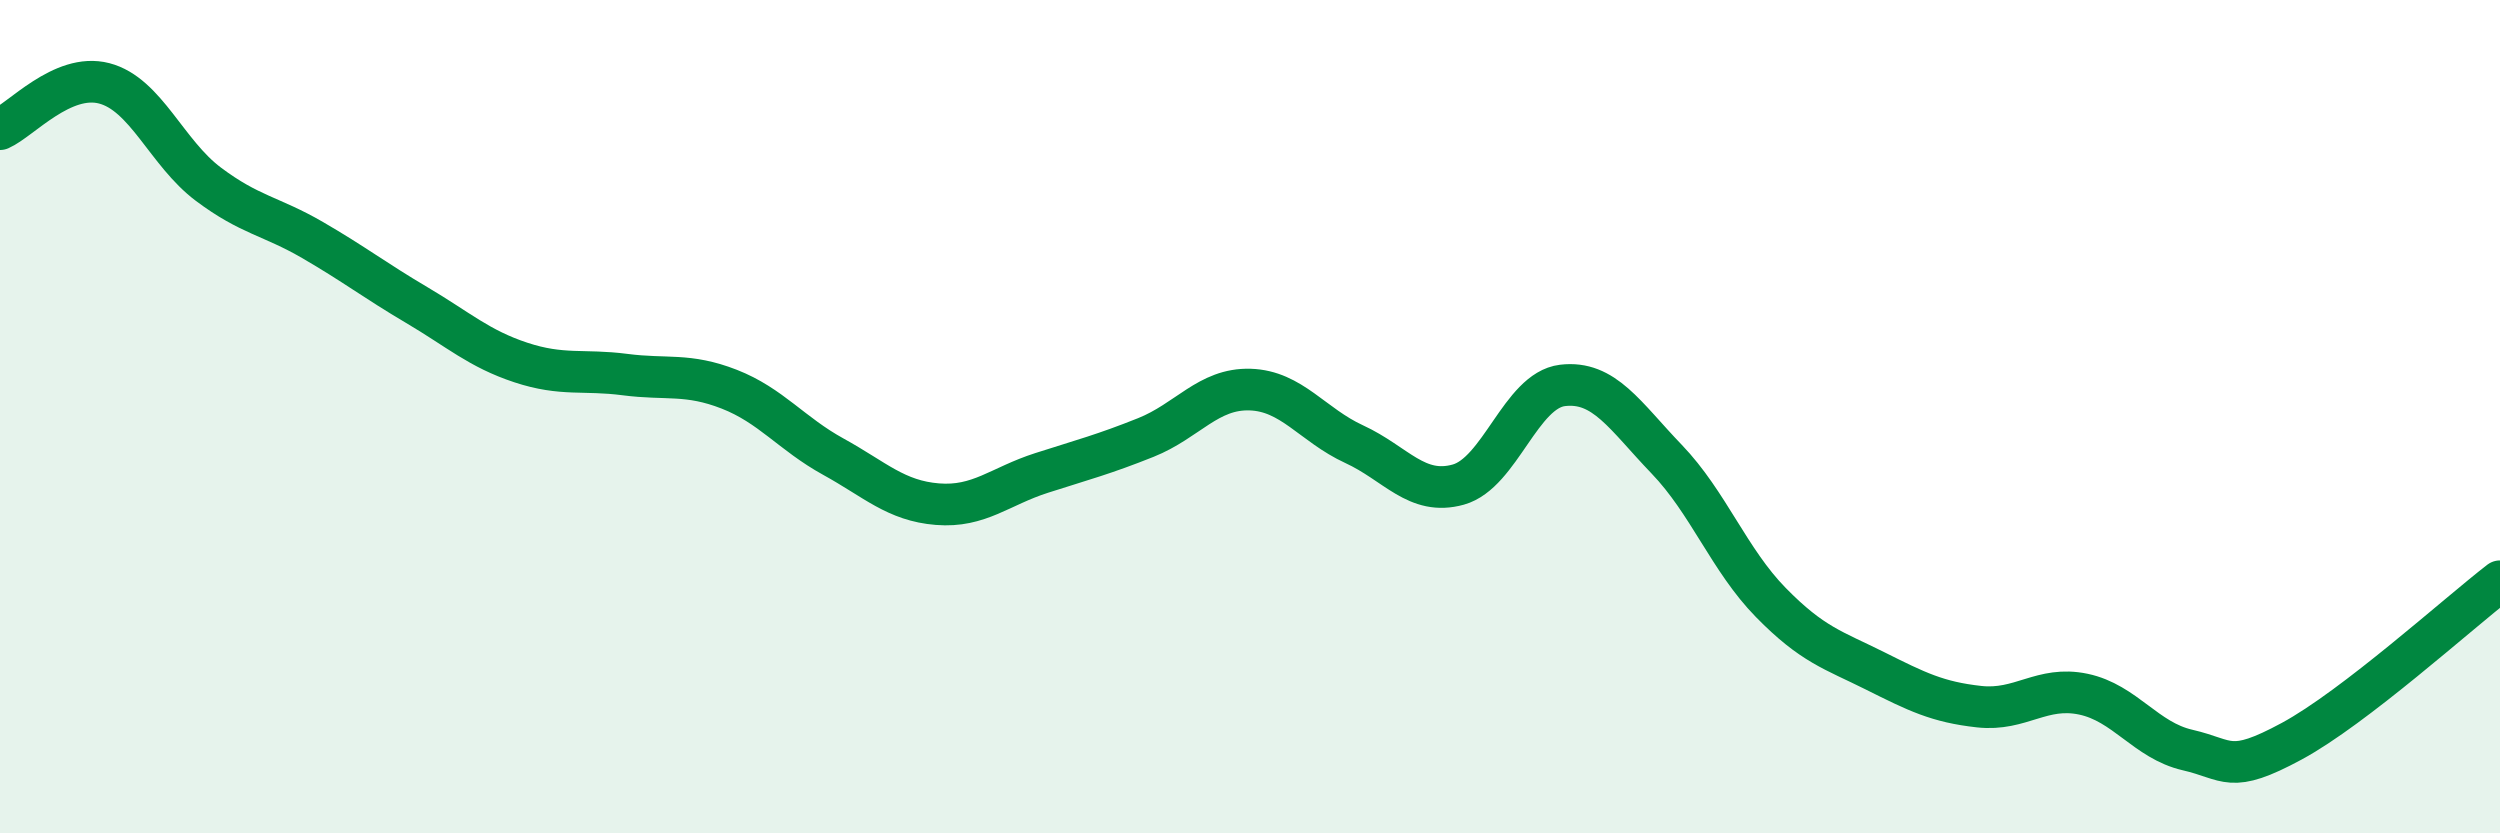
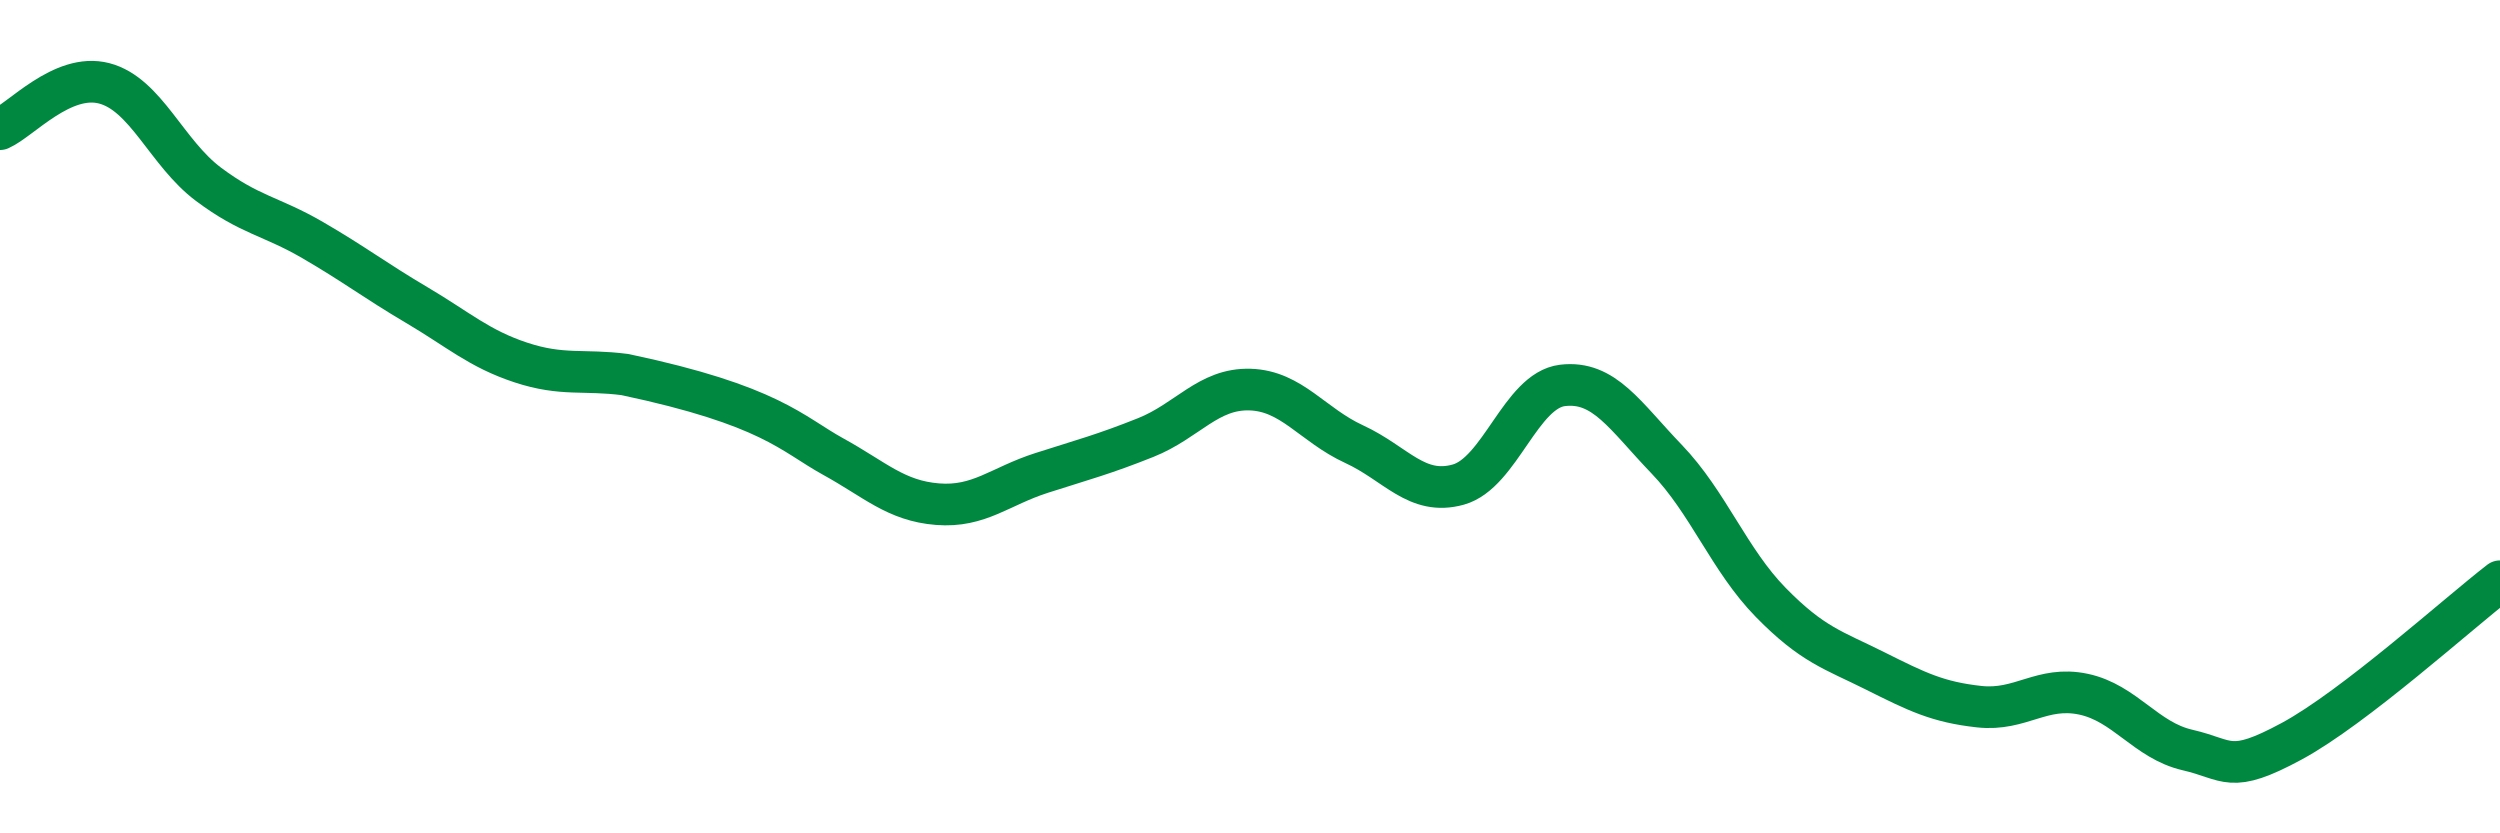
<svg xmlns="http://www.w3.org/2000/svg" width="60" height="20" viewBox="0 0 60 20">
-   <path d="M 0,3.1 C 0.5,2.88 1.5,1.74 2.5,2 C 3.5,2.26 4,3.67 5,4.42 C 6,5.17 6.5,5.18 7.5,5.76 C 8.5,6.34 9,6.73 10,7.32 C 11,7.91 11.5,8.37 12.5,8.7 C 13.5,9.03 14,8.86 15,8.99 C 16,9.12 16.5,8.95 17.5,9.34 C 18.5,9.73 19,10.41 20,10.96 C 21,11.51 21.5,12.02 22.5,12.1 C 23.5,12.18 24,11.67 25,11.35 C 26,11.03 26.5,10.9 27.5,10.5 C 28.5,10.1 29,9.32 30,9.35 C 31,9.38 31.5,10.2 32.5,10.66 C 33.5,11.12 34,11.91 35,11.63 C 36,11.35 36.5,9.37 37.5,9.25 C 38.5,9.13 39,9.98 40,11.02 C 41,12.06 41.5,13.44 42.5,14.46 C 43.5,15.48 44,15.6 45,16.1 C 46,16.6 46.5,16.85 47.5,16.96 C 48.5,17.07 49,16.45 50,16.66 C 51,16.87 51.5,17.77 52.5,18 C 53.5,18.23 53.5,18.6 55,17.79 C 56.5,16.98 59,14.72 60,13.95L60 20L0 20Z" fill="#008740" opacity="0.1" stroke-linecap="round" stroke-linejoin="round" />
-   <path d="M 0,3.1 C 0.5,2.88 1.5,1.74 2.5,2 C 3.5,2.26 4,3.67 5,4.42 C 6,5.17 6.5,5.18 7.5,5.76 C 8.5,6.34 9,6.73 10,7.32 C 11,7.91 11.5,8.37 12.5,8.7 C 13.5,9.03 14,8.86 15,8.99 C 16,9.12 16.5,8.95 17.5,9.34 C 18.5,9.73 19,10.41 20,10.96 C 21,11.51 21.5,12.02 22.5,12.1 C 23.5,12.18 24,11.67 25,11.35 C 26,11.03 26.5,10.9 27.5,10.5 C 28.5,10.1 29,9.32 30,9.35 C 31,9.38 31.5,10.2 32.5,10.66 C 33.5,11.12 34,11.91 35,11.63 C 36,11.35 36.5,9.37 37.5,9.25 C 38.5,9.13 39,9.98 40,11.02 C 41,12.06 41.5,13.44 42.5,14.46 C 43.5,15.48 44,15.6 45,16.1 C 46,16.6 46.5,16.85 47.5,16.96 C 48.5,17.07 49,16.45 50,16.66 C 51,16.87 51.5,17.77 52.5,18 C 53.5,18.23 53.5,18.6 55,17.79 C 56.5,16.98 59,14.72 60,13.95" stroke="#008740" stroke-width="1" fill="none" stroke-linecap="round" stroke-linejoin="round" />
+   <path d="M 0,3.1 C 0.5,2.88 1.5,1.74 2.5,2 C 3.5,2.26 4,3.67 5,4.42 C 6,5.17 6.5,5.18 7.5,5.76 C 8.5,6.34 9,6.73 10,7.32 C 11,7.91 11.5,8.37 12.5,8.7 C 13.5,9.03 14,8.86 15,8.99 C 18.5,9.73 19,10.41 20,10.96 C 21,11.51 21.5,12.02 22.5,12.1 C 23.5,12.18 24,11.67 25,11.35 C 26,11.03 26.5,10.9 27.5,10.5 C 28.5,10.1 29,9.32 30,9.35 C 31,9.38 31.5,10.2 32.5,10.66 C 33.5,11.12 34,11.91 35,11.63 C 36,11.35 36.5,9.37 37.5,9.25 C 38.5,9.13 39,9.98 40,11.02 C 41,12.06 41.5,13.44 42.5,14.46 C 43.5,15.48 44,15.6 45,16.1 C 46,16.6 46.5,16.85 47.5,16.96 C 48.5,17.07 49,16.45 50,16.66 C 51,16.87 51.5,17.77 52.5,18 C 53.5,18.23 53.5,18.6 55,17.79 C 56.5,16.98 59,14.72 60,13.95" stroke="#008740" stroke-width="1" fill="none" stroke-linecap="round" stroke-linejoin="round" />
</svg>